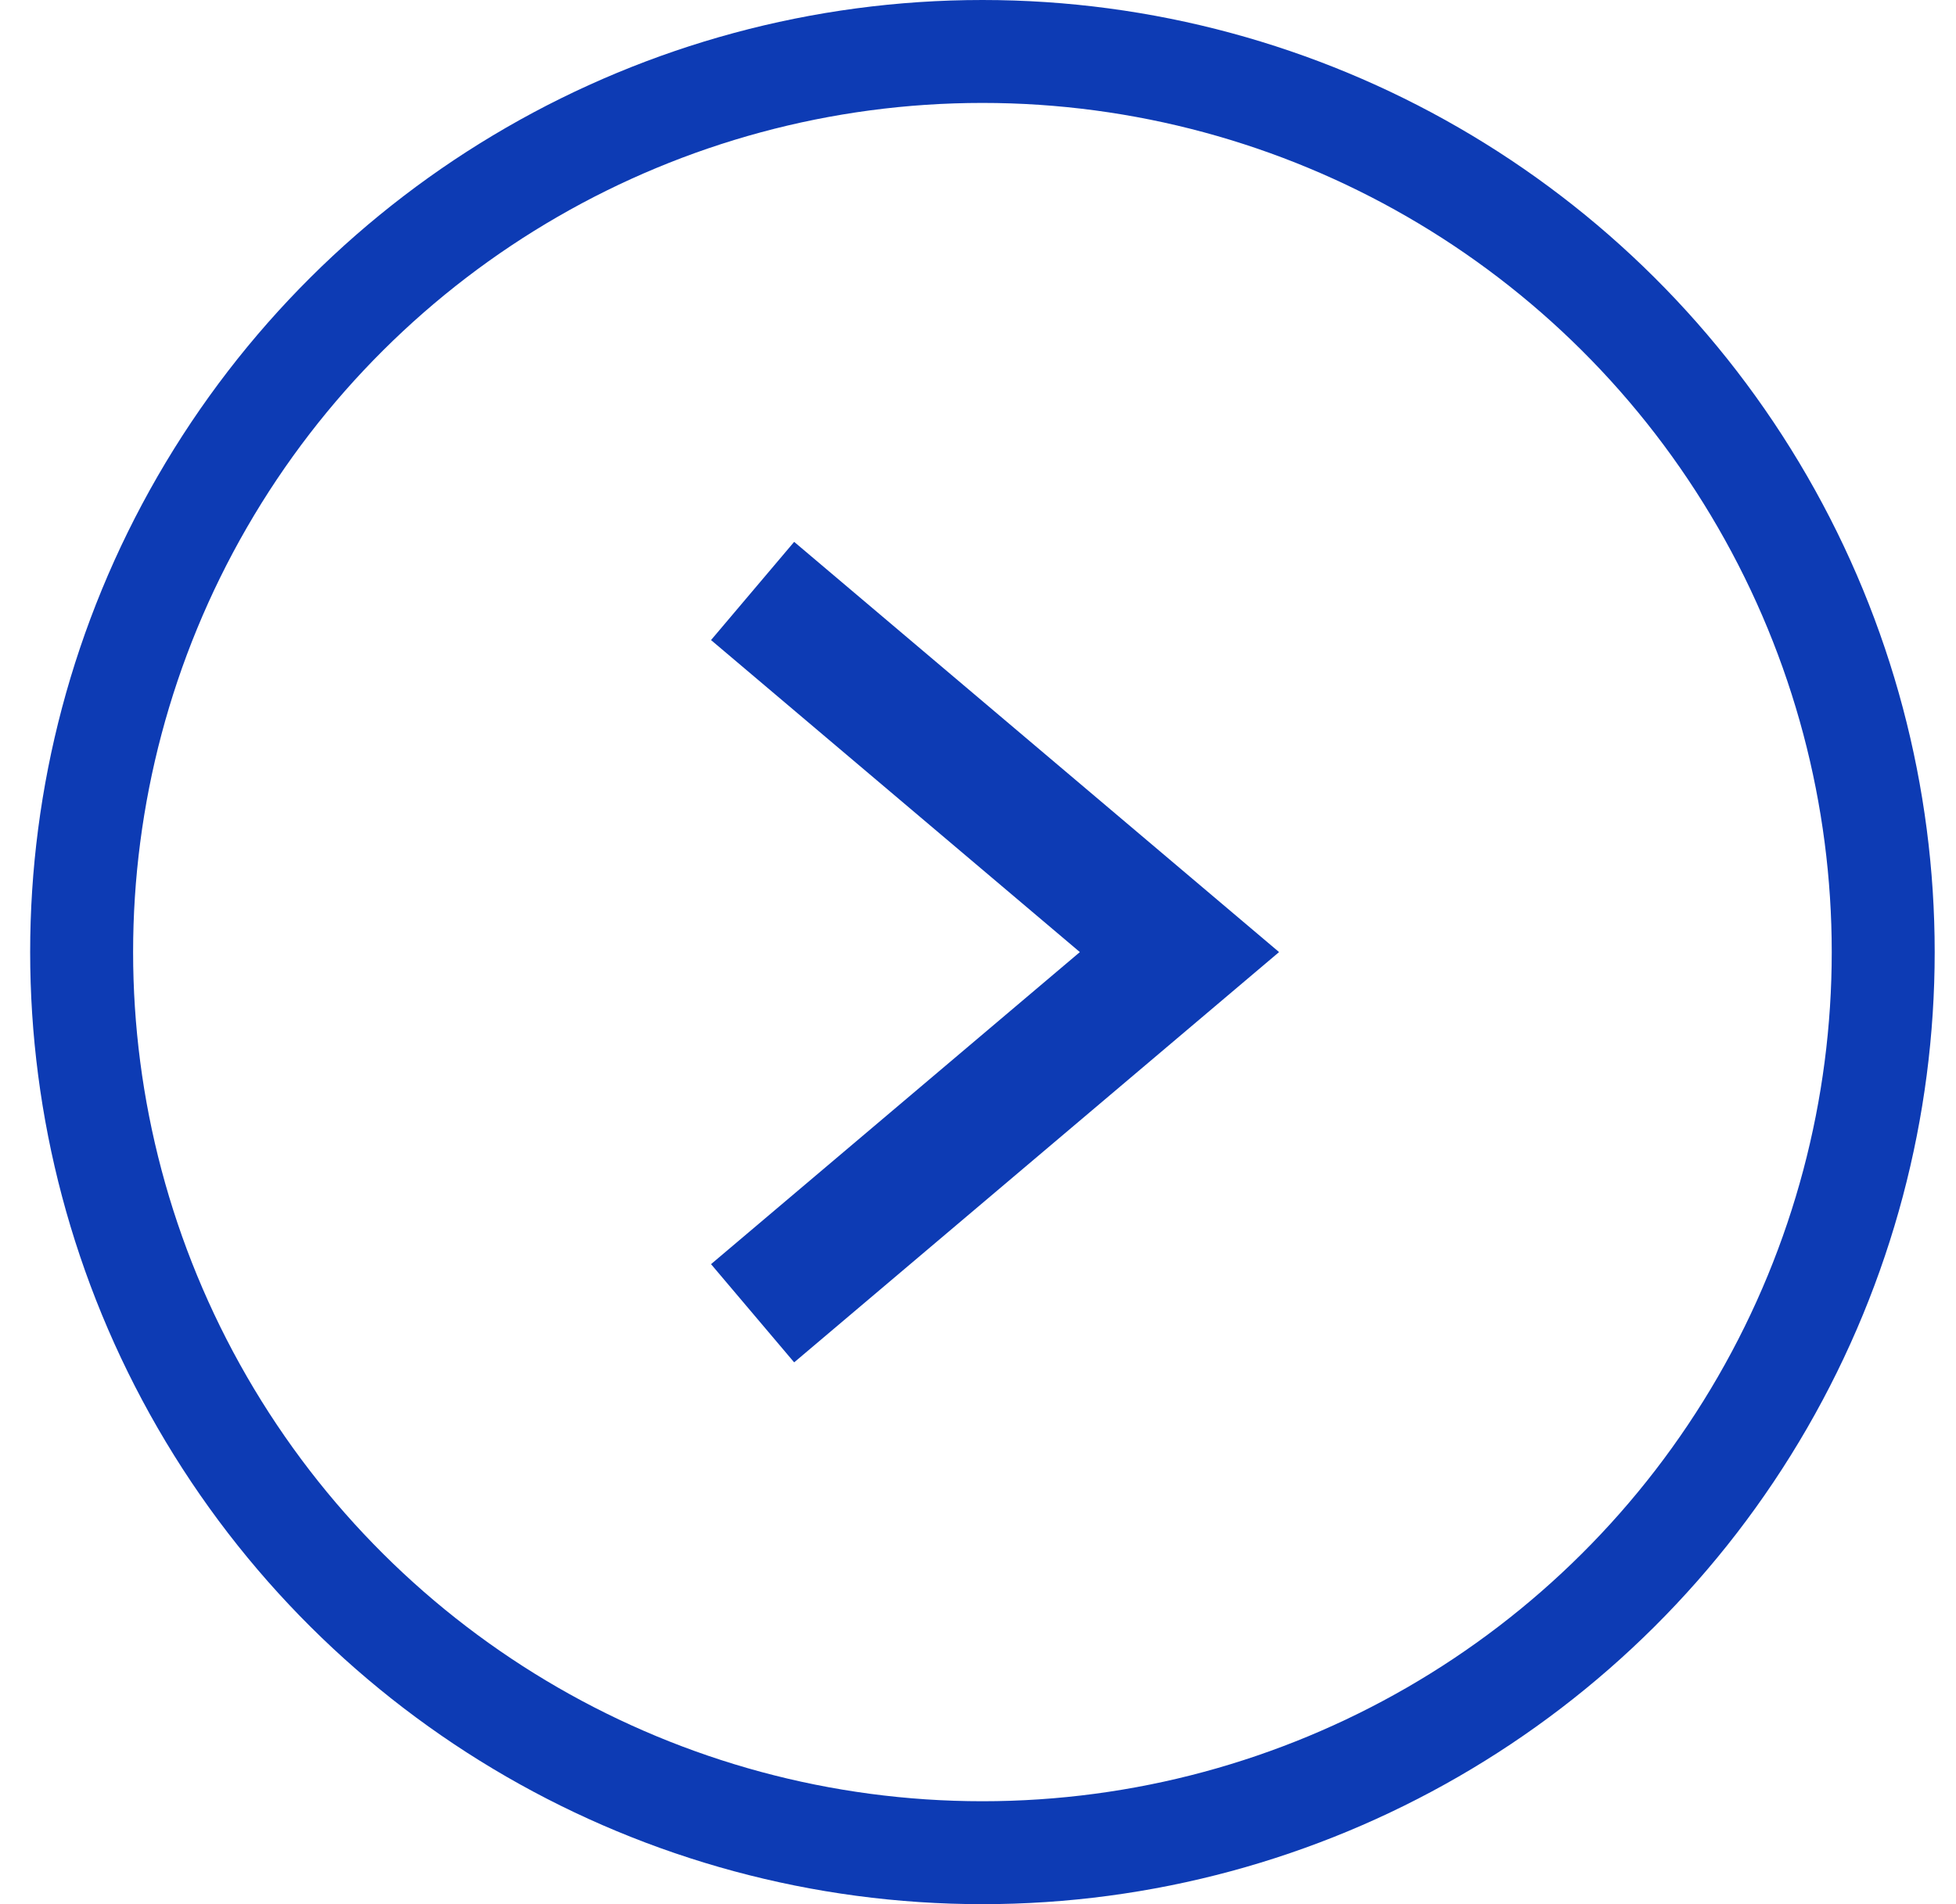
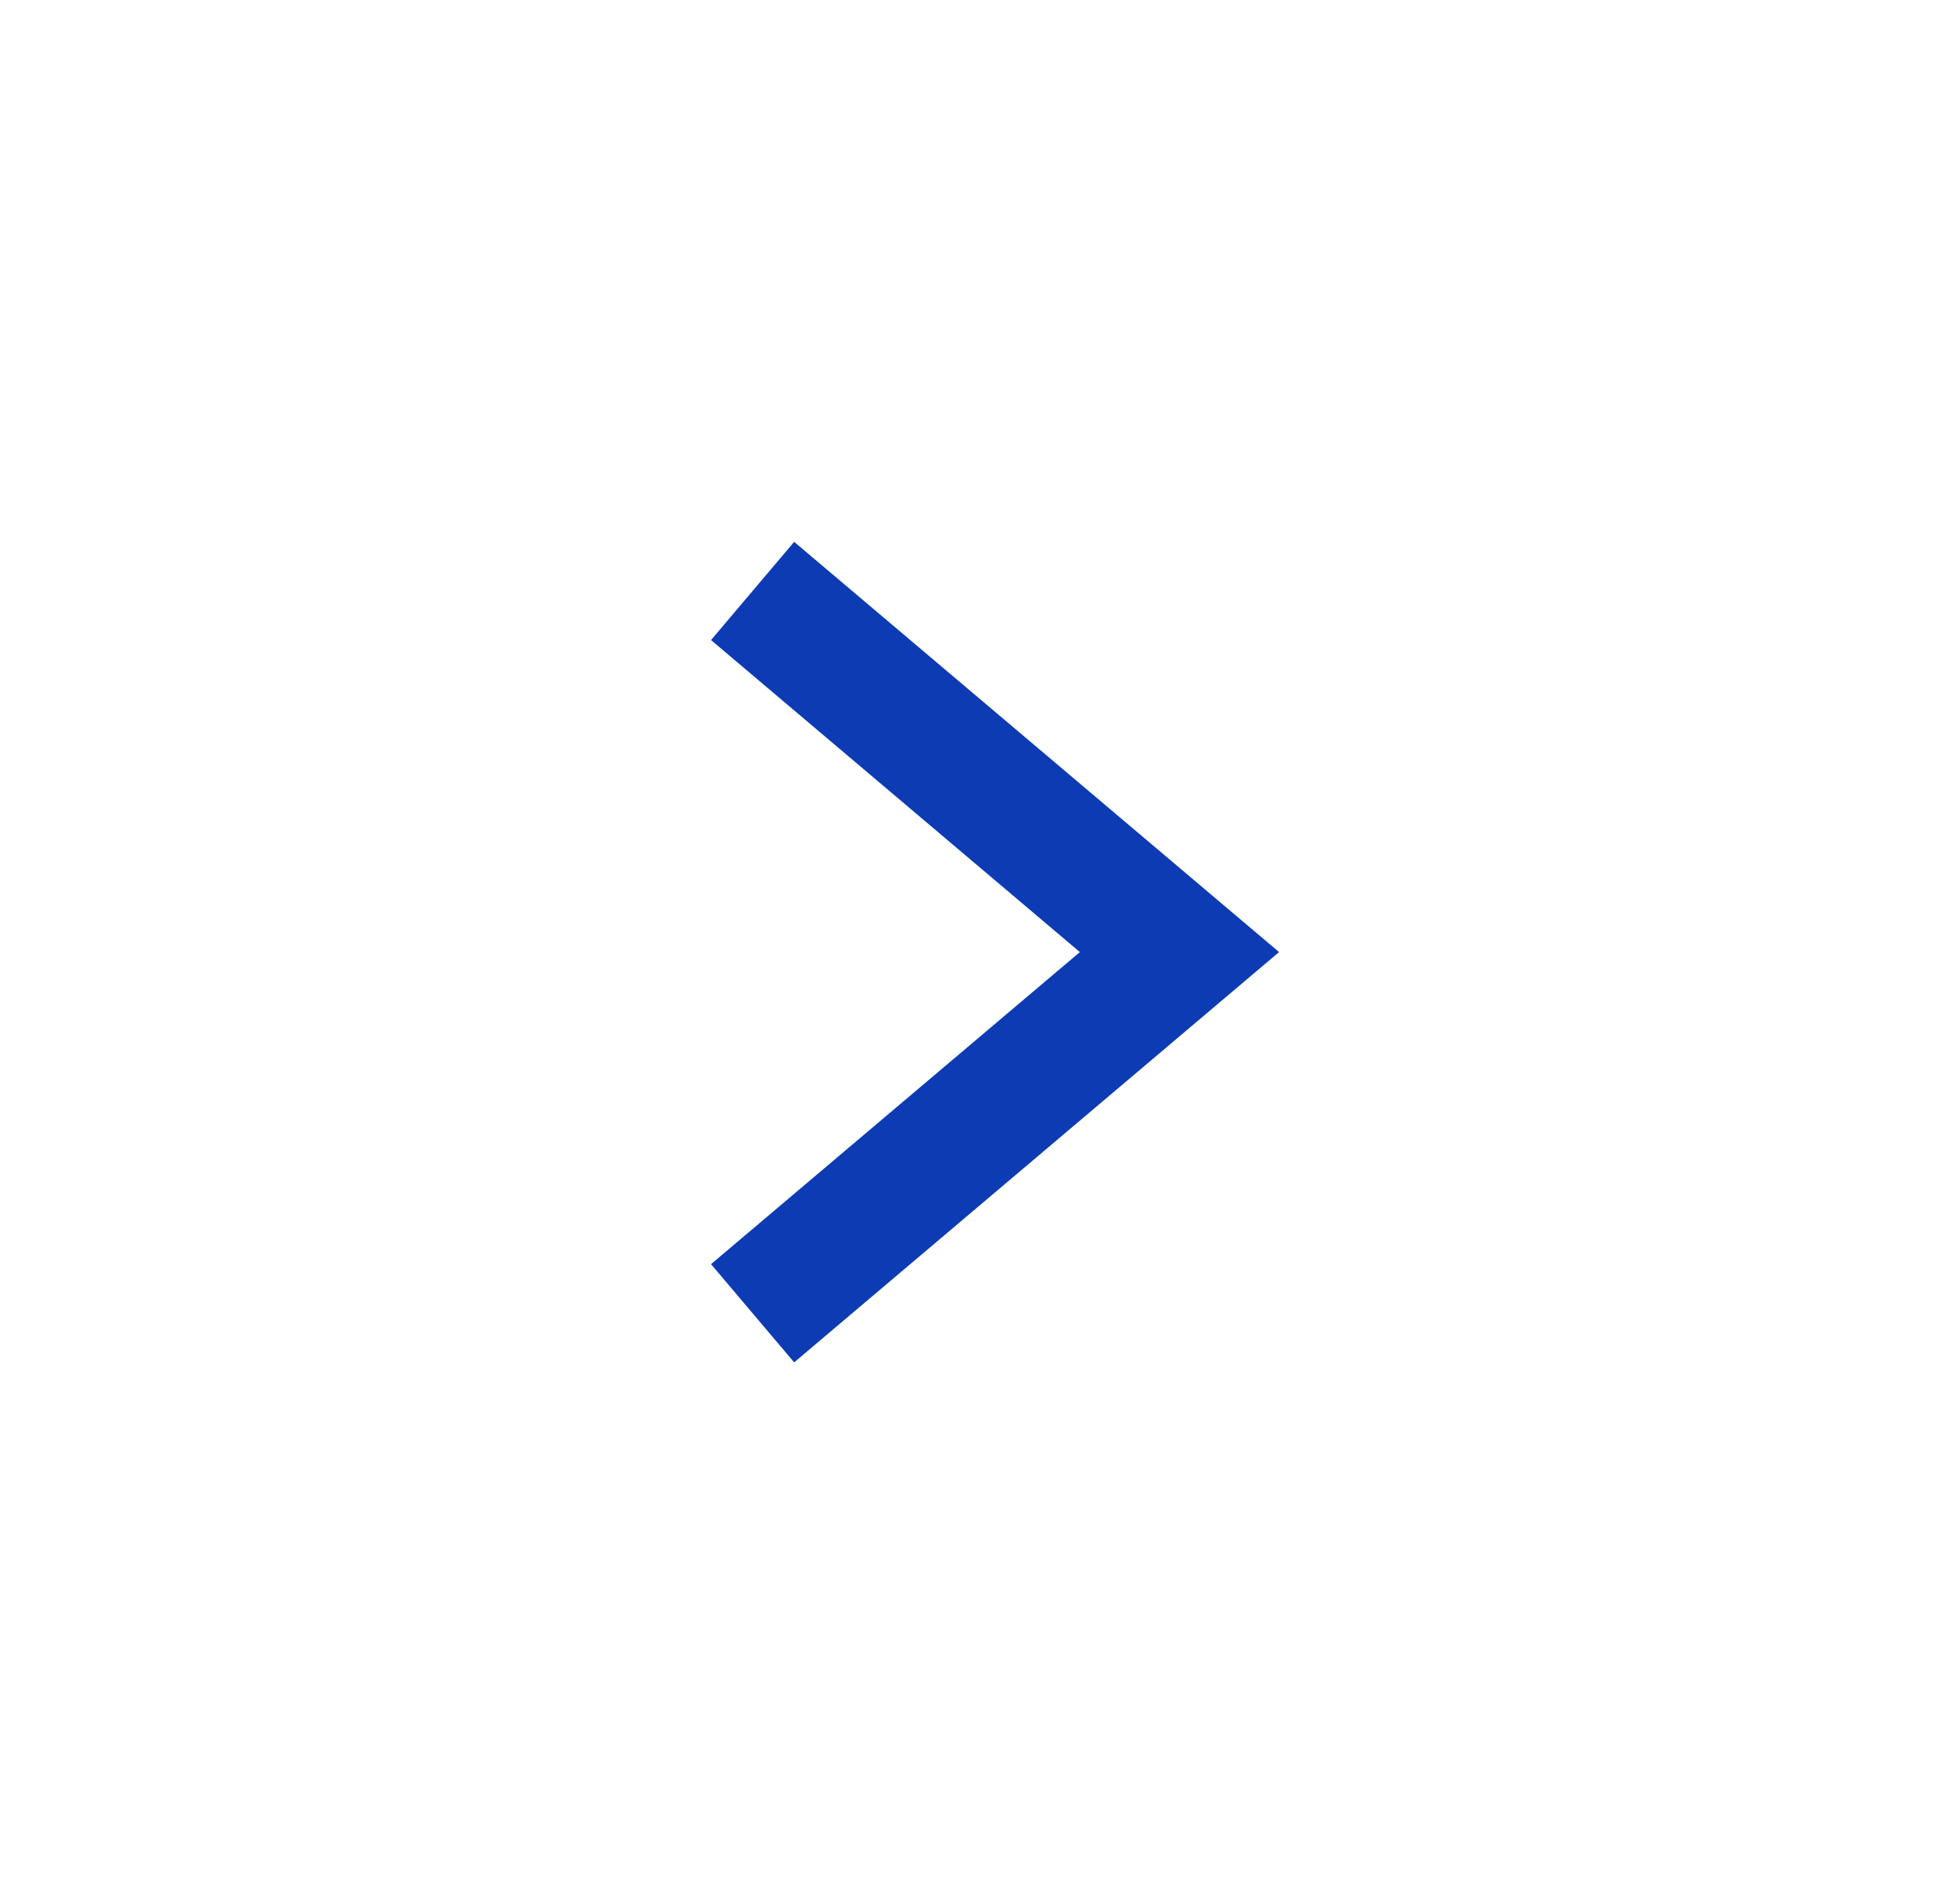
<svg xmlns="http://www.w3.org/2000/svg" width="38" height="37" viewBox="0 0 38 37" fill="none">
-   <circle cx="19.086" cy="18.5" r="17.5" transform="rotate(-90 19.086 18.5)" stroke="#0D3BB4" stroke-width="2" />
  <path d="M14.621 25.518L22.914 18.5L14.621 11.483" stroke="#0D3BB4" stroke-width="2.5" />
</svg>